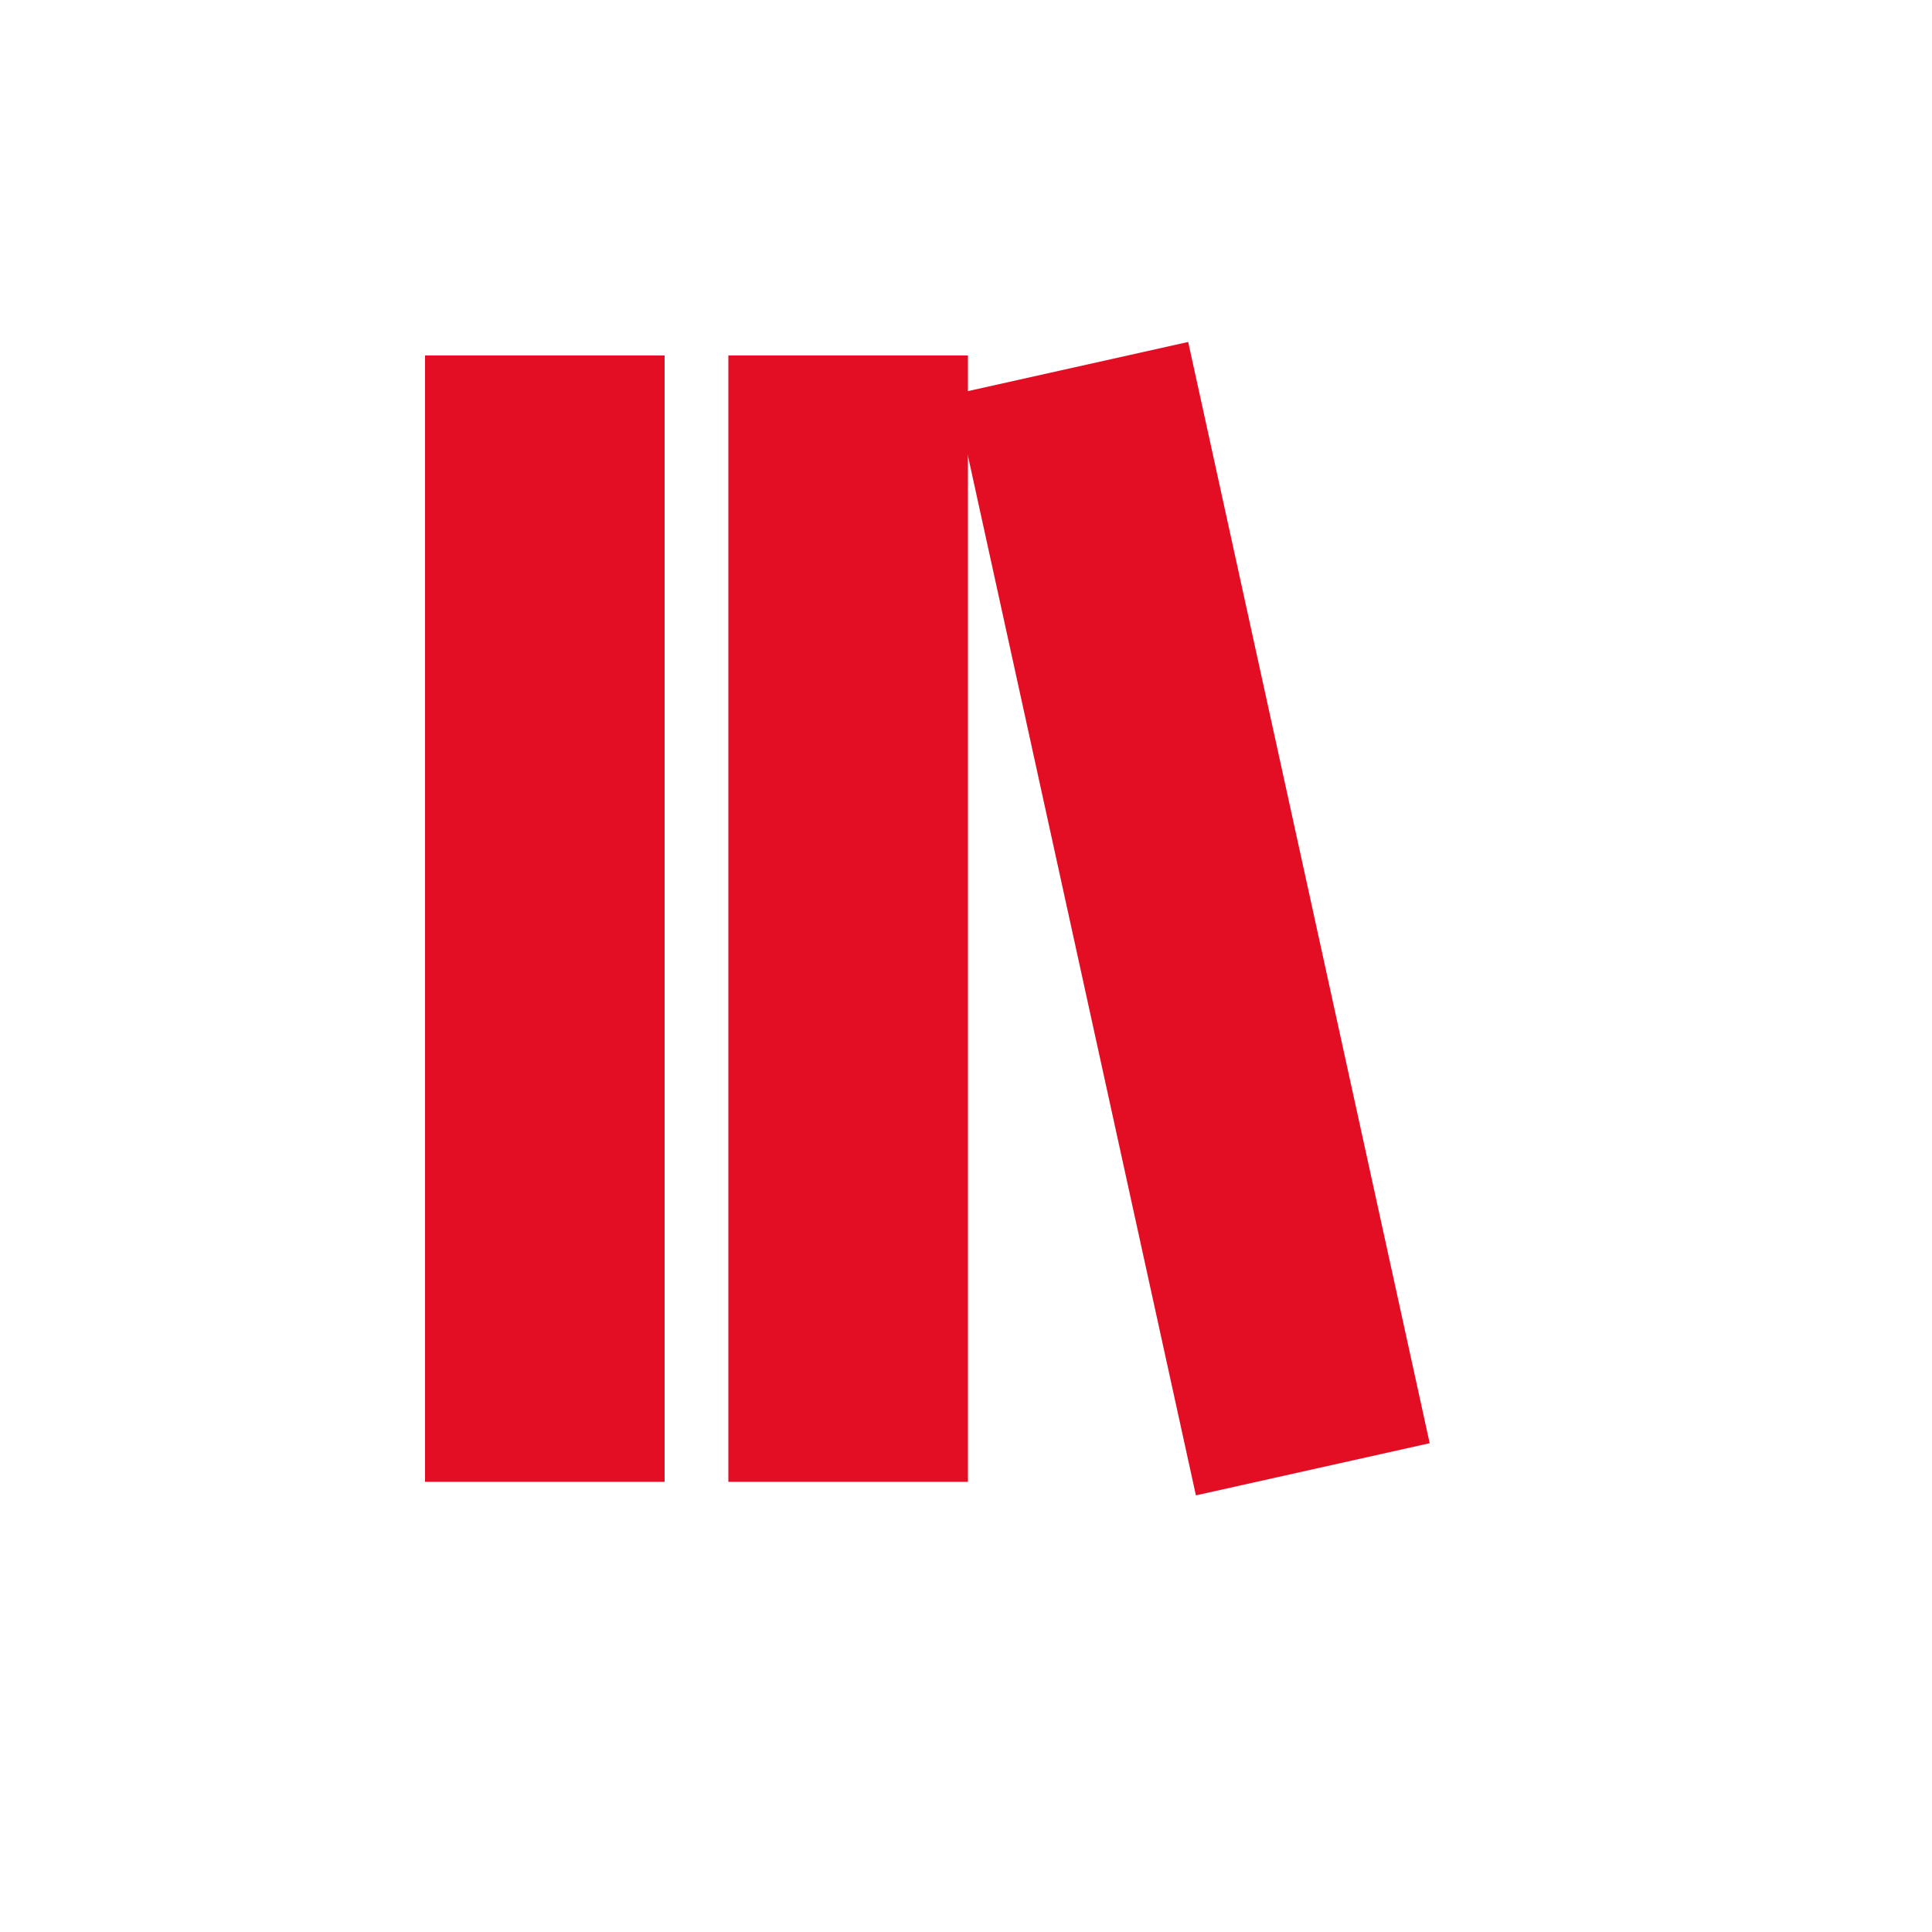
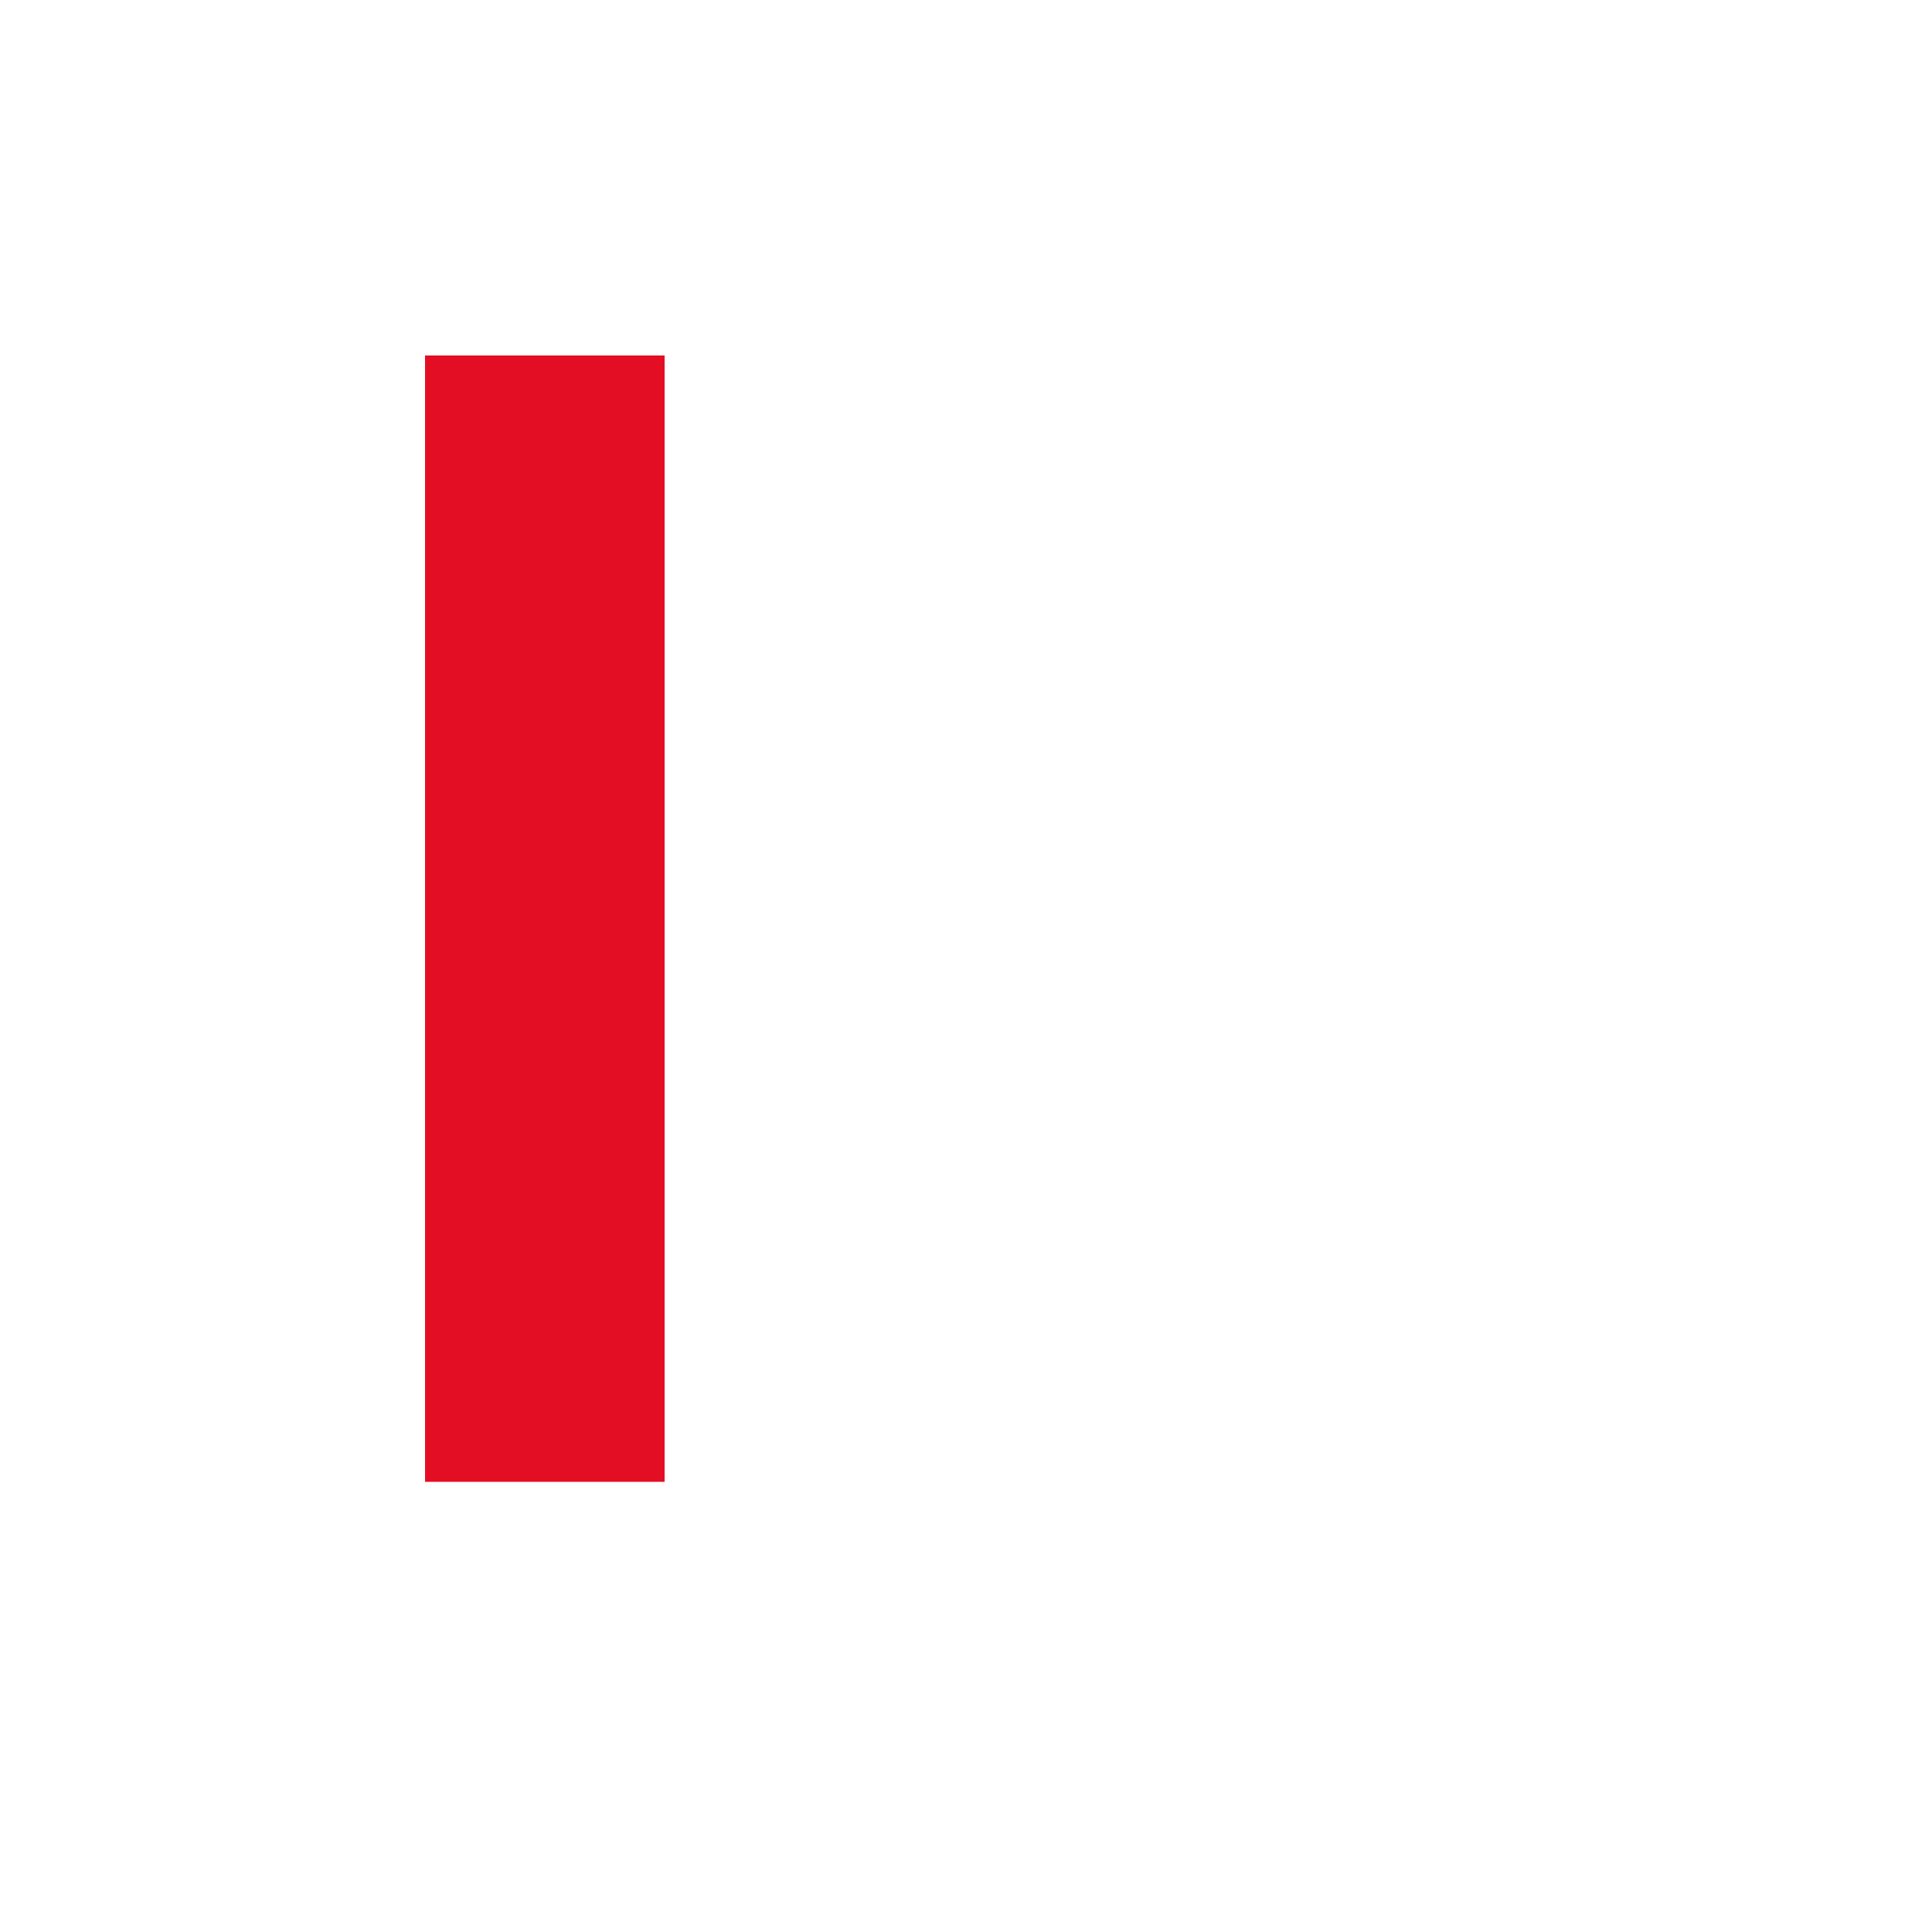
<svg xmlns="http://www.w3.org/2000/svg" version="1.1" id="Ebene_1" x="0px" y="0px" viewBox="0 0 100 100" style="enable-background:new 0 0 100 100;" xml:space="preserve">
  <style type="text/css">
	.st0{fill:#E40E24;}
</style>
-   <path class="st0" d="M37.7,76.7V18.4h12.4v58.3H37.7z" />
-   <path class="st0" d="M61.9,77.4L49.4,20.4l12.1-2.7L74,74.7L61.9,77.4z" />
  <path class="st0" d="M22,76.7V18.4h12.4v58.3H22z" />
</svg>